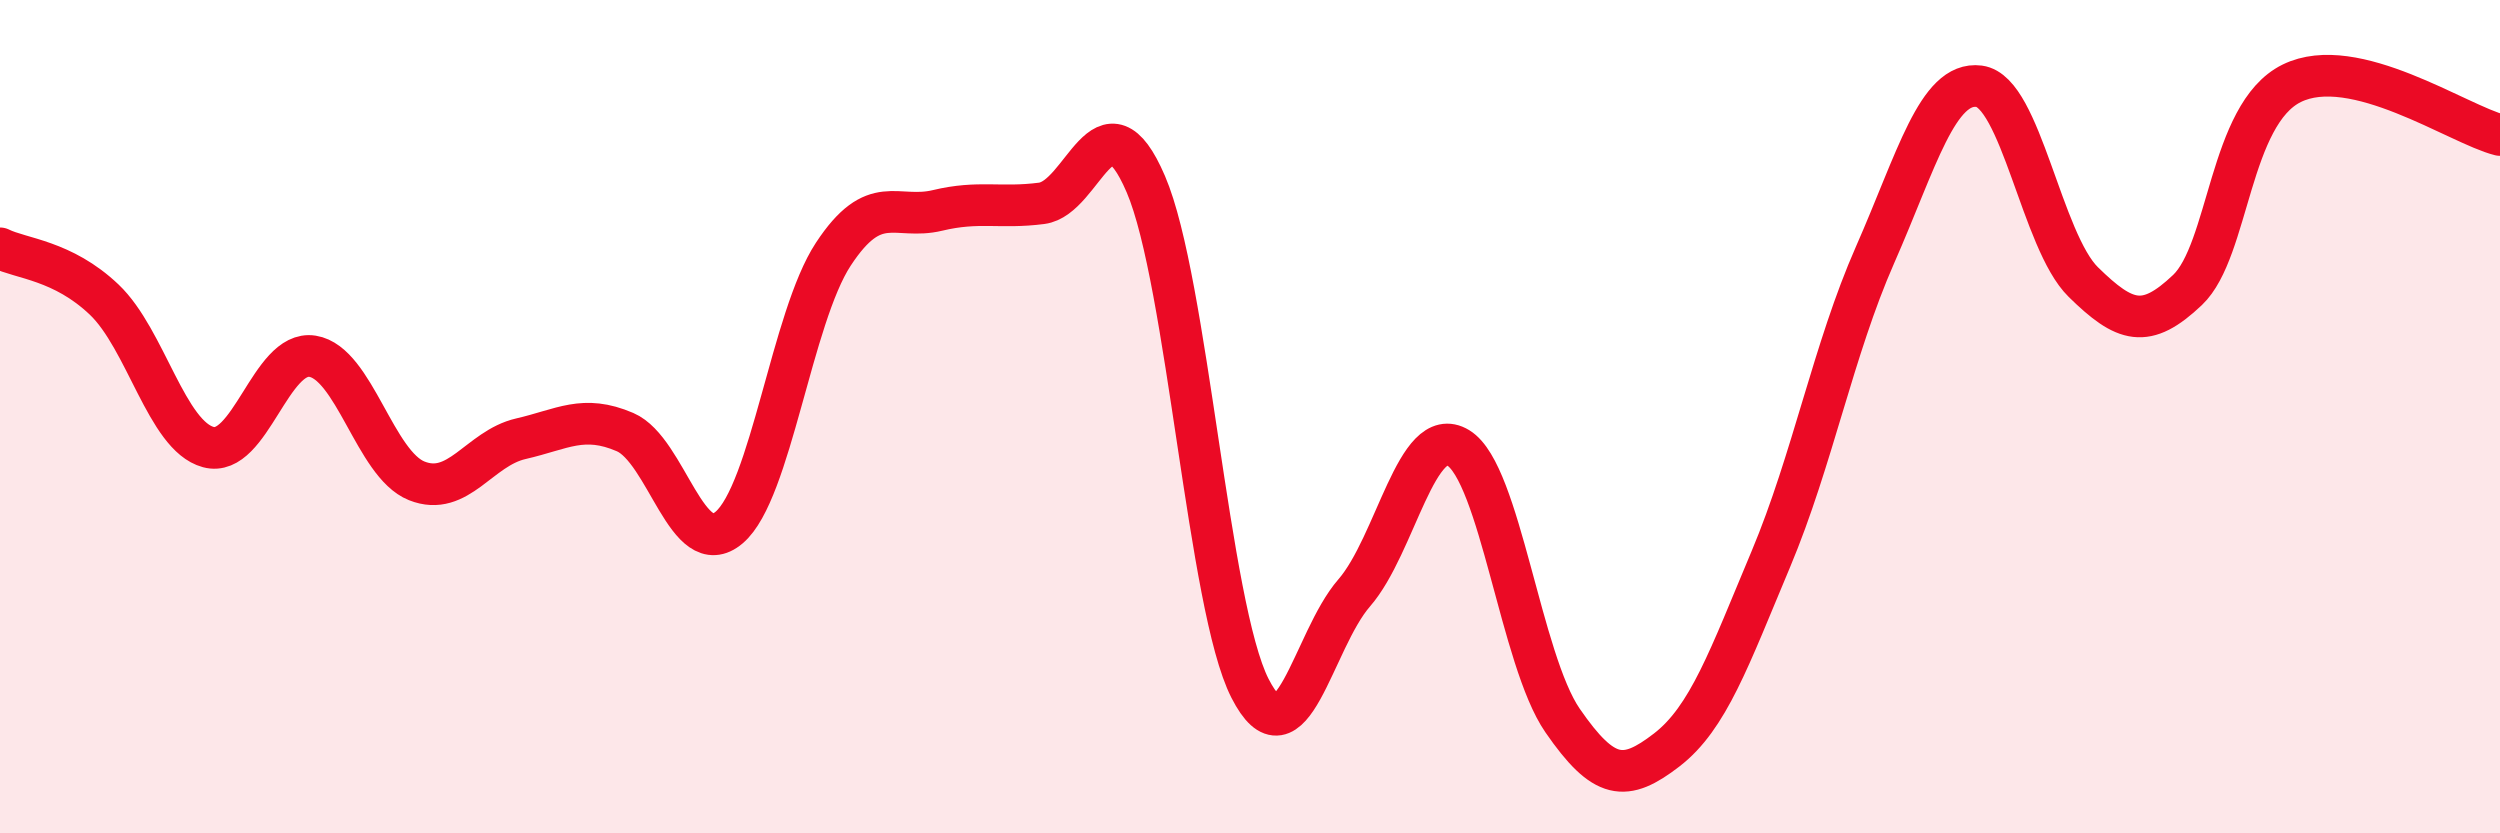
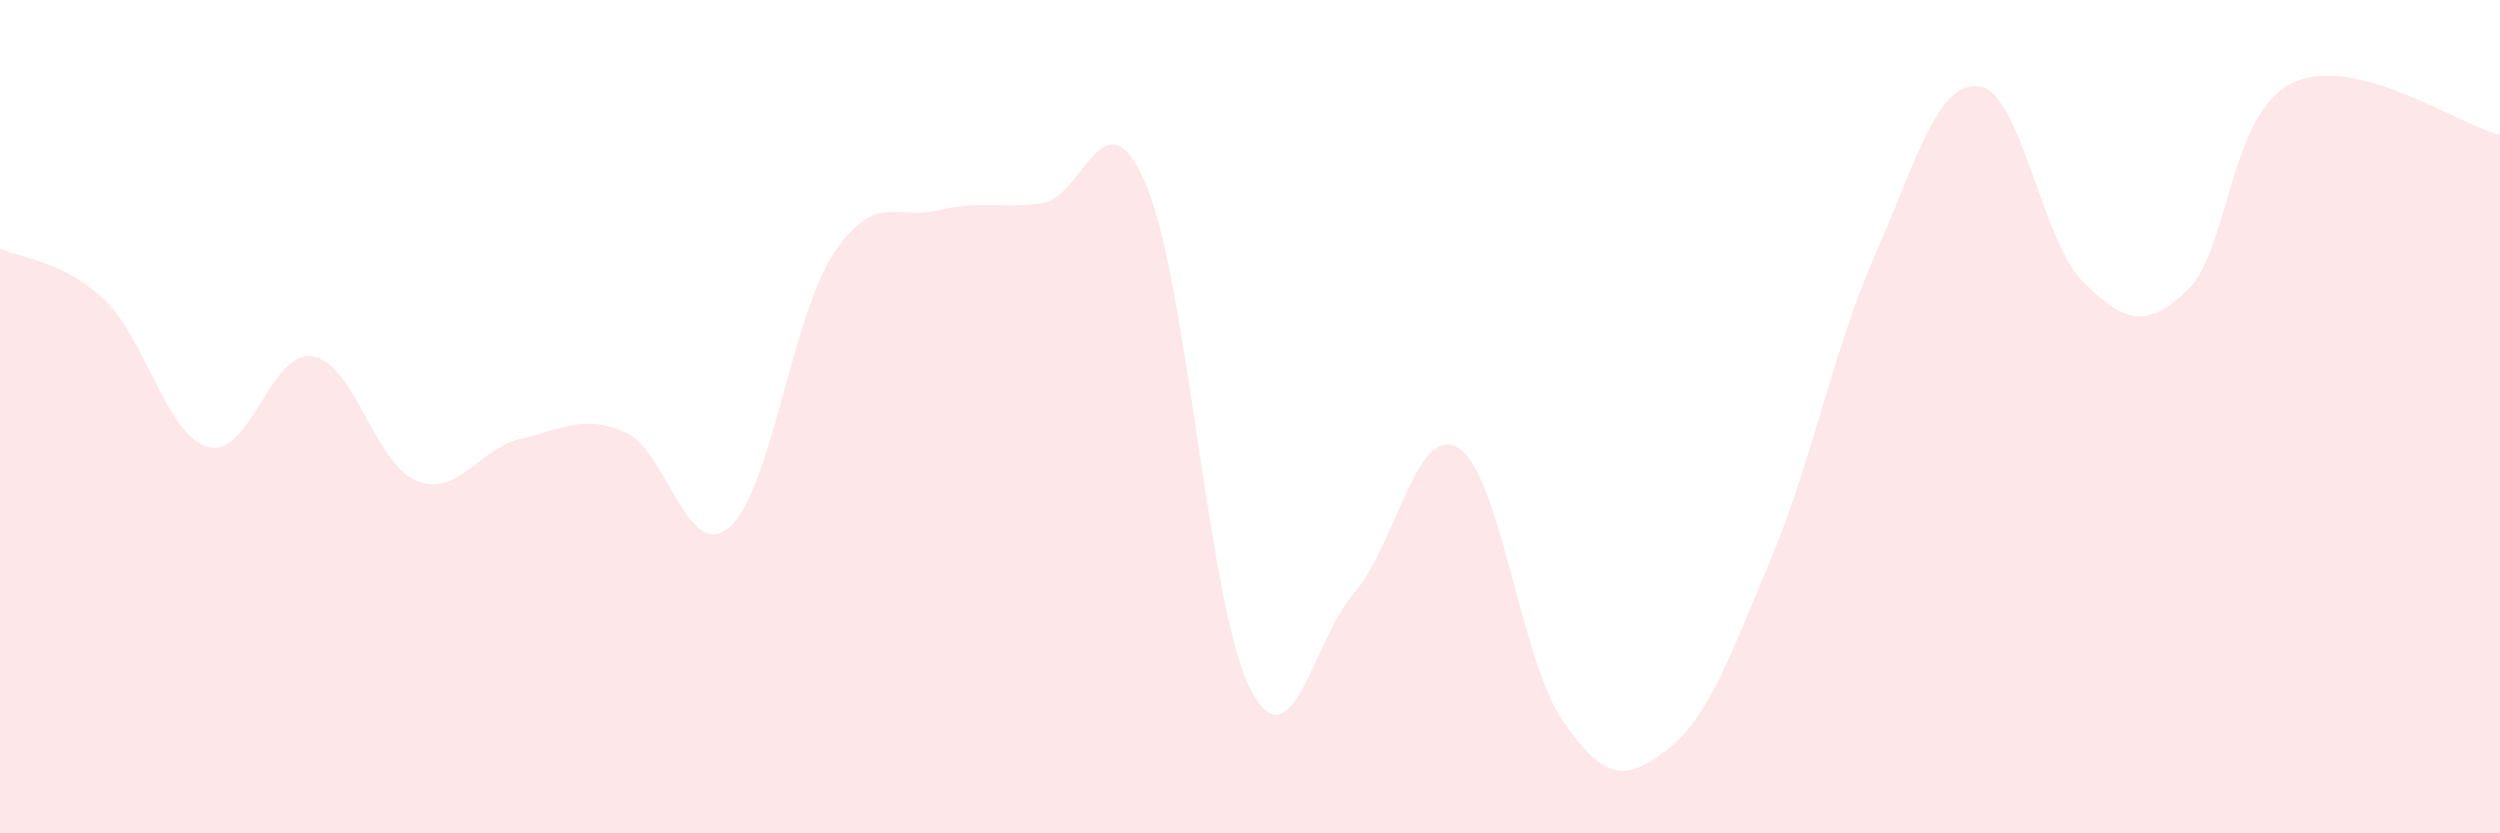
<svg xmlns="http://www.w3.org/2000/svg" width="60" height="20" viewBox="0 0 60 20">
  <path d="M 0,5.96 C 0.5,6.21 1.5,6.24 2.5,7.19 C 3.5,8.14 4,10.46 5,10.73 C 6,11 6.5,8.39 7.5,8.55 C 8.5,8.71 9,11.14 10,11.54 C 11,11.94 11.5,10.76 12.5,10.53 C 13.5,10.3 14,9.94 15,10.37 C 16,10.8 16.5,13.51 17.5,12.66 C 18.5,11.81 19,7.62 20,6.1 C 21,4.58 21.5,5.29 22.5,5.05 C 23.5,4.81 24,5.01 25,4.88 C 26,4.75 26.5,2.09 27.5,4.42 C 28.5,6.75 29,14.56 30,16.52 C 31,18.48 31.5,15.38 32.5,14.23 C 33.5,13.08 34,10.14 35,10.75 C 36,11.36 36.5,15.84 37.5,17.29 C 38.5,18.74 39,18.77 40,18 C 41,17.23 41.5,15.8 42.5,13.42 C 43.5,11.04 44,8.39 45,6.12 C 46,3.85 46.5,1.94 47.5,2.07 C 48.5,2.2 49,5.79 50,6.77 C 51,7.75 51.5,7.91 52.5,6.96 C 53.5,6.01 53.5,2.74 55,2 C 56.5,1.26 59,2.99 60,3.24L60 20L0 20Z" fill="#EB0A25" opacity="0.1" stroke-linecap="round" stroke-linejoin="round" />
-   <path d="M 0,5.96 C 0.5,6.21 1.5,6.24 2.5,7.19 C 3.5,8.14 4,10.46 5,10.73 C 6,11 6.5,8.39 7.5,8.55 C 8.5,8.71 9,11.14 10,11.54 C 11,11.94 11.5,10.76 12.5,10.53 C 13.5,10.3 14,9.94 15,10.37 C 16,10.8 16.5,13.51 17.5,12.66 C 18.5,11.81 19,7.62 20,6.1 C 21,4.58 21.5,5.29 22.5,5.05 C 23.5,4.81 24,5.01 25,4.88 C 26,4.75 26.5,2.09 27.5,4.42 C 28.5,6.75 29,14.56 30,16.52 C 31,18.48 31.5,15.38 32.5,14.23 C 33.5,13.08 34,10.14 35,10.75 C 36,11.36 36.5,15.84 37.5,17.29 C 38.5,18.74 39,18.77 40,18 C 41,17.23 41.5,15.8 42.5,13.42 C 43.5,11.04 44,8.39 45,6.12 C 46,3.85 46.5,1.94 47.5,2.07 C 48.5,2.2 49,5.79 50,6.77 C 51,7.75 51.5,7.91 52.5,6.96 C 53.5,6.01 53.5,2.74 55,2 C 56.5,1.26 59,2.99 60,3.24" stroke="#EB0A25" stroke-width="1" fill="none" stroke-linecap="round" stroke-linejoin="round" />
</svg>